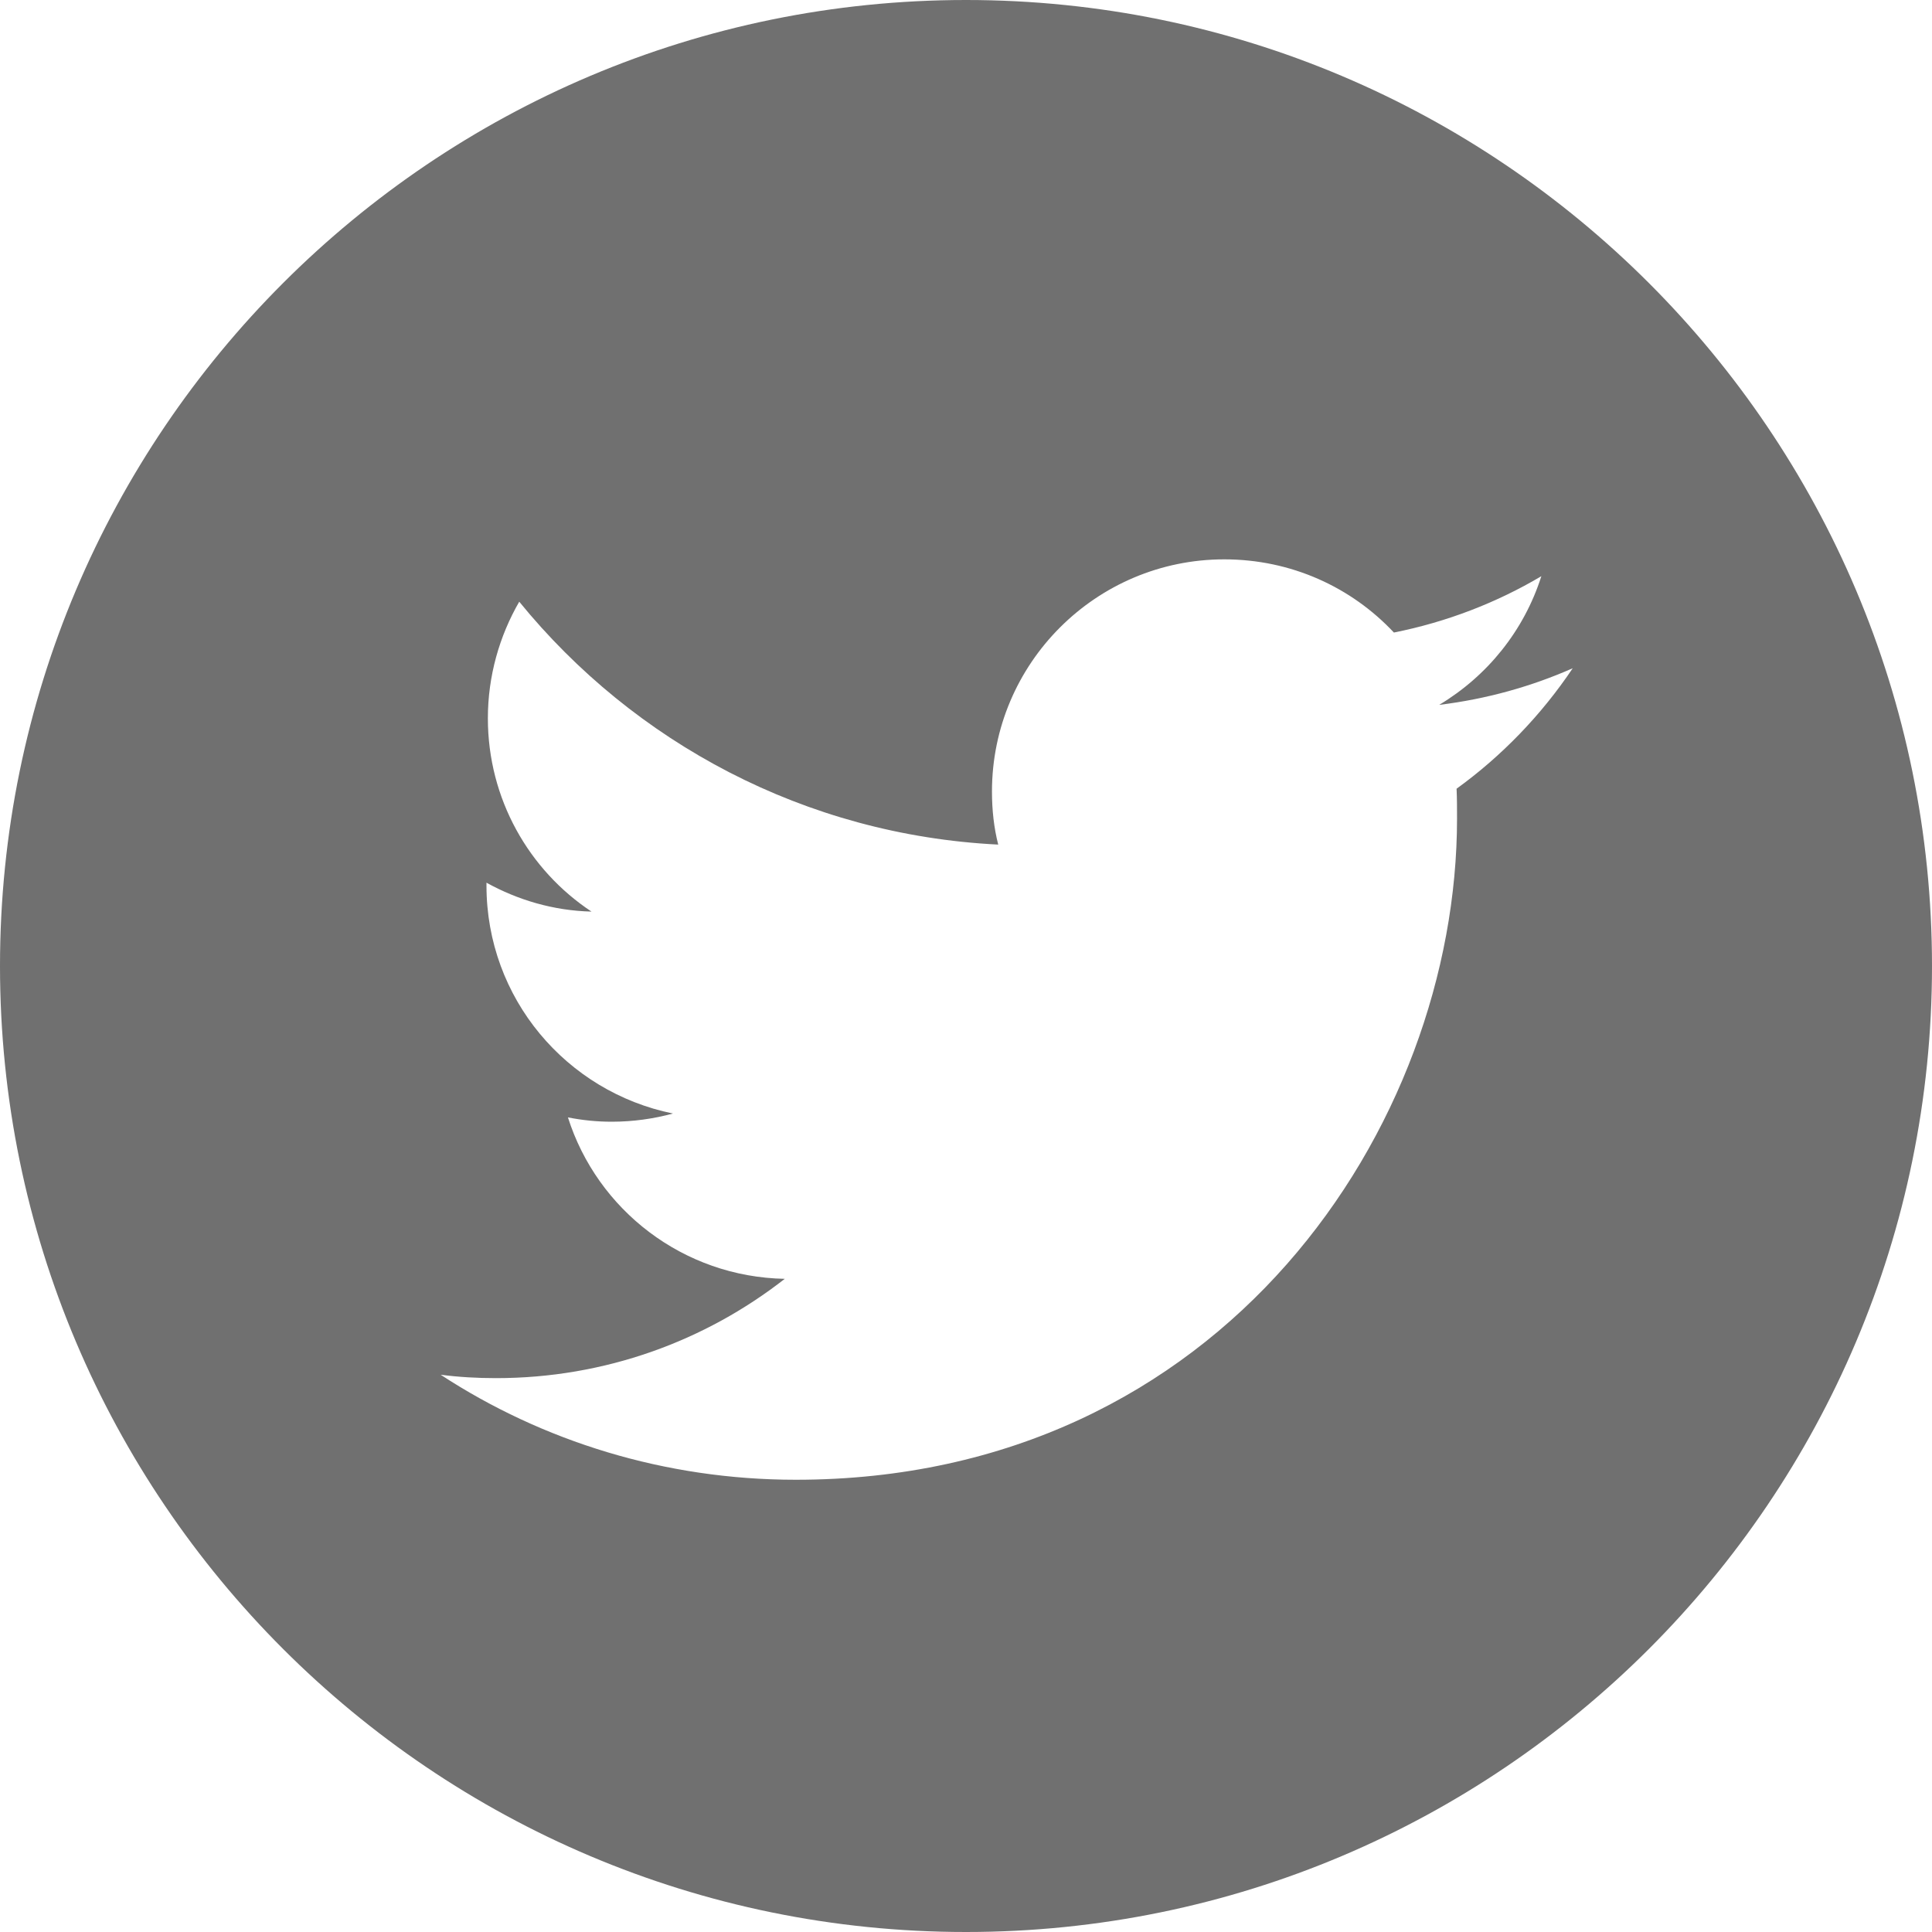
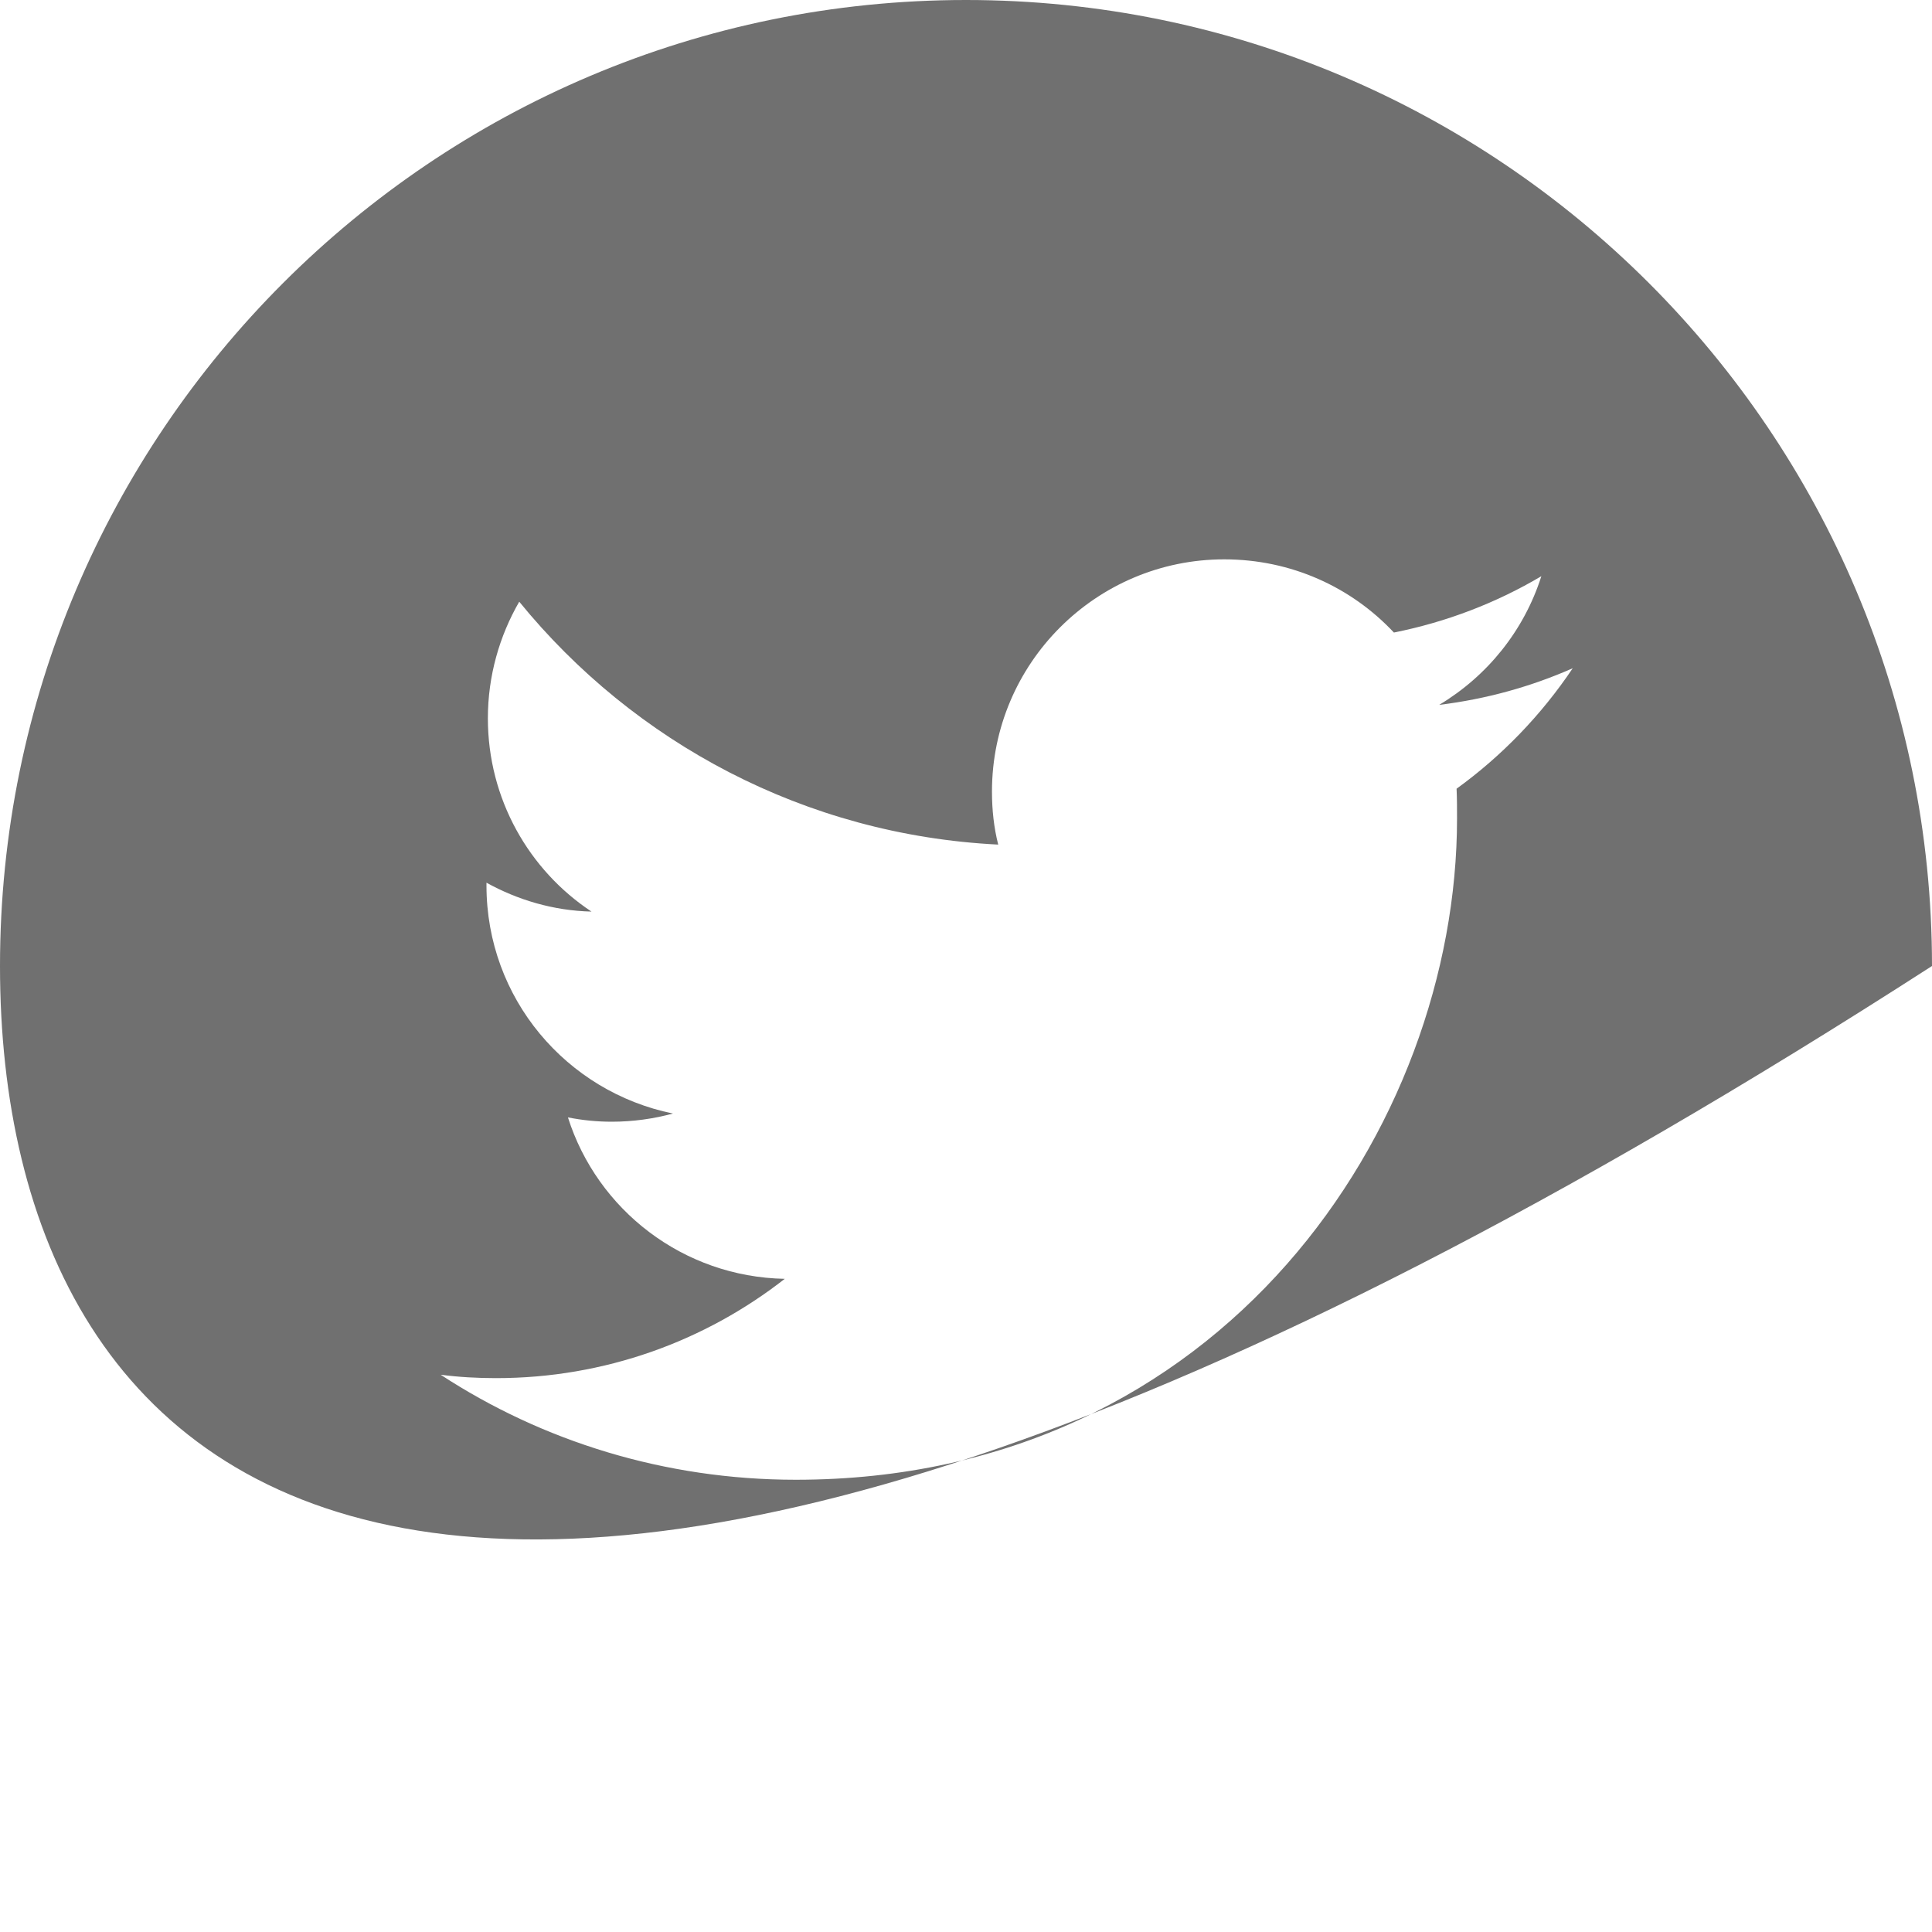
<svg xmlns="http://www.w3.org/2000/svg" width="25" height="25" viewBox="0 0 25 25" fill="none">
-   <path fill-rule="evenodd" clip-rule="evenodd" d="M12.5 0C19.399 0 25 5.601 25 12.5C25 19.399 19.399 25 12.5 25C5.601 25 0 19.399 0 12.5C0 5.601 5.601 0 12.5 0ZM10.298 19.148C15.83 19.148 18.854 14.565 18.854 10.592C18.854 10.462 18.854 10.331 18.848 10.206C19.434 9.782 19.945 9.252 20.351 8.647C19.814 8.884 19.235 9.046 18.623 9.121C19.247 8.747 19.721 8.16 19.945 7.456C19.366 7.799 18.723 8.048 18.037 8.185C17.488 7.599 16.709 7.238 15.842 7.238C14.183 7.238 12.836 8.585 12.836 10.243C12.836 10.48 12.861 10.711 12.917 10.929C10.417 10.805 8.203 9.607 6.719 7.786C6.463 8.229 6.313 8.747 6.313 9.295C6.313 10.337 6.844 11.26 7.654 11.796C7.162 11.784 6.7 11.646 6.295 11.422V11.459C6.295 12.919 7.33 14.128 8.708 14.409C8.459 14.477 8.191 14.515 7.916 14.515C7.723 14.515 7.536 14.496 7.349 14.459C7.729 15.656 8.839 16.523 10.155 16.548C9.126 17.352 7.829 17.833 6.419 17.833C6.176 17.833 5.939 17.82 5.702 17.789C7.018 18.649 8.602 19.148 10.298 19.148Z" fill="#707070" />
+   <path fill-rule="evenodd" clip-rule="evenodd" d="M12.5 0C19.399 0 25 5.601 25 12.5C5.601 25 0 19.399 0 12.5C0 5.601 5.601 0 12.5 0ZM10.298 19.148C15.83 19.148 18.854 14.565 18.854 10.592C18.854 10.462 18.854 10.331 18.848 10.206C19.434 9.782 19.945 9.252 20.351 8.647C19.814 8.884 19.235 9.046 18.623 9.121C19.247 8.747 19.721 8.16 19.945 7.456C19.366 7.799 18.723 8.048 18.037 8.185C17.488 7.599 16.709 7.238 15.842 7.238C14.183 7.238 12.836 8.585 12.836 10.243C12.836 10.48 12.861 10.711 12.917 10.929C10.417 10.805 8.203 9.607 6.719 7.786C6.463 8.229 6.313 8.747 6.313 9.295C6.313 10.337 6.844 11.26 7.654 11.796C7.162 11.784 6.7 11.646 6.295 11.422V11.459C6.295 12.919 7.33 14.128 8.708 14.409C8.459 14.477 8.191 14.515 7.916 14.515C7.723 14.515 7.536 14.496 7.349 14.459C7.729 15.656 8.839 16.523 10.155 16.548C9.126 17.352 7.829 17.833 6.419 17.833C6.176 17.833 5.939 17.82 5.702 17.789C7.018 18.649 8.602 19.148 10.298 19.148Z" fill="#707070" />
</svg>